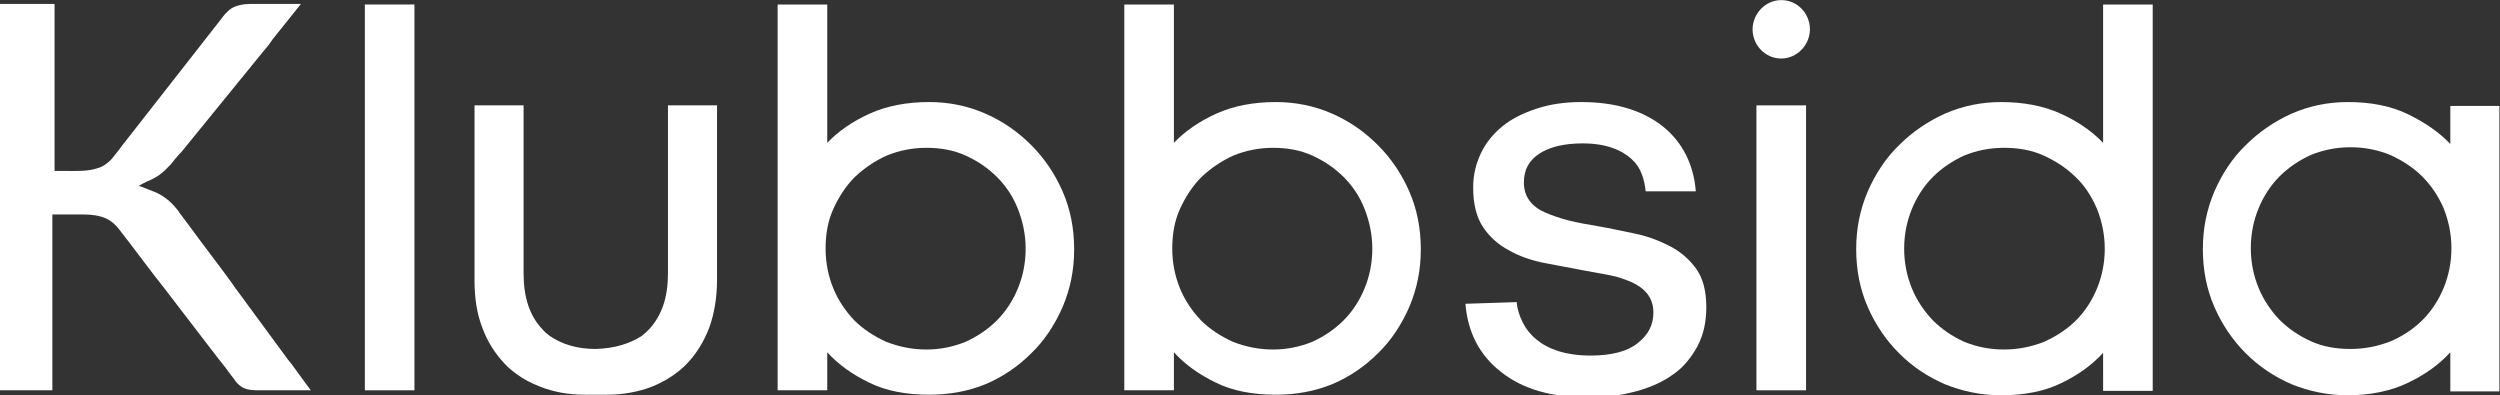
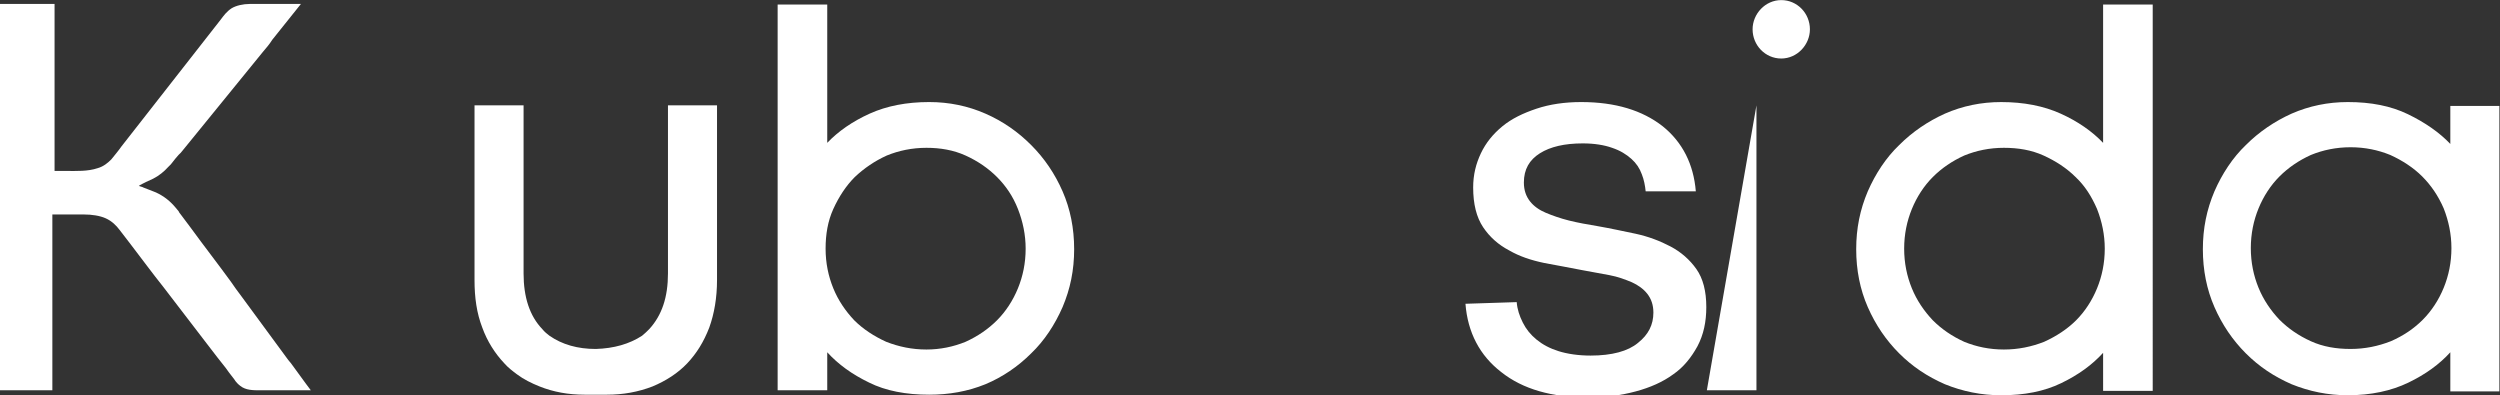
<svg xmlns="http://www.w3.org/2000/svg" version="1.1" id="svg2" width="604.667" height="95.6" viewBox="0 0 604.667 95.6">
  <rect x="0" y="0" width="604.667" height="95.6" fill="#333333" stroke="none" />
  <defs id="defs6">
    <clipPath clipPathUnits="userSpaceOnUse" id="clipPath16">
      <path d="M 0,71.7 H 453.5 V 0 H 0 Z" id="path14" />
    </clipPath>
  </defs>
  <g id="g8" transform="matrix(1.333,0,0,-1.333,0,95.6)">
    <g id="g10">
      <g id="g12" clip-path="url(#clipPath16)">
        <g id="g18" transform="translate(426.5,45)">
          <path d="m 0,0 c -2.6,0 -5,-0.5 -7.2,-1.4 -2.2,-1 -4.1,-2.3 -5.7,-3.9 -1.6,-1.6 -2.9,-3.6 -3.8,-5.8 -0.9,-2.2 -1.4,-4.6 -1.4,-7.2 0,-2.6 0.5,-5 1.4,-7.2 0.9,-2.2 2.2,-4.1 3.8,-5.8 1.6,-1.6 3.5,-2.9 5.7,-3.9 2.2,-1 4.6,-1.4 7.2,-1.4 2.6,0 5,0.5 7.3,1.4 2.3,1 4.2,2.3 5.8,3.9 1.6,1.6 2.9,3.6 3.8,5.8 0.9,2.2 1.4,4.6 1.4,7.2 0,2.5 -0.5,4.9 -1.4,7.2 -1,2.3 -2.3,4.2 -3.9,5.8 -1.6,1.6 -3.6,2.9 -5.8,3.9 C 5,-0.5 2.6,0 0,0 m 18.1,-37.2 c -2,-2.2 -4.5,-4 -7.6,-5.5 -3.1,-1.5 -6.8,-2.3 -11,-2.3 -3.6,0 -7,0.7 -10.2,2 -3.2,1.4 -5.9,3.2 -8.3,5.6 -2.4,2.4 -4.3,5.2 -5.7,8.4 -1.4,3.2 -2.1,6.7 -2.1,10.5 0,3.8 0.7,7.2 2.1,10.5 1.4,3.2 3.3,6.1 5.7,8.4 2.4,2.4 5.2,4.3 8.3,5.7 3.2,1.4 6.6,2.1 10.2,2.1 C 3.7,8.2 7.3,7.5 10.4,6 13.5,4.5 16.1,2.7 18.1,0.6 V 7.5 H 27 v -51.8 h -8.9 z" style="fill:#ffffff;fill-opacity:1;fill-rule:nonzero;stroke:none" id="path20" />
        </g>
        <g id="g22" transform="translate(363.6,8.3)">
          <path d="m 0,0 c 2.6,0 5,0.5 7.3,1.4 2.2,1 4.2,2.3 5.8,3.9 1.6,1.6 2.9,3.6 3.8,5.8 0.9,2.2 1.4,4.6 1.4,7.2 0,2.5 -0.5,4.9 -1.4,7.2 -1,2.3 -2.2,4.2 -3.9,5.8 -1.6,1.6 -3.6,2.9 -5.8,3.9 -2.2,1 -4.6,1.4 -7.2,1.4 -2.6,0 -5,-0.5 -7.2,-1.4 -2.2,-1 -4.1,-2.3 -5.7,-3.9 -1.6,-1.6 -2.9,-3.6 -3.8,-5.8 -0.9,-2.2 -1.4,-4.6 -1.4,-7.2 0,-2.6 0.5,-5 1.4,-7.2 0.9,-2.2 2.2,-4.1 3.8,-5.8 1.6,-1.6 3.5,-2.9 5.7,-3.9 C -5,0.5 -2.6,0 0,0 m 18,-0.6 c -2,-2.2 -4.5,-4 -7.6,-5.5 -3.1,-1.5 -6.7,-2.2 -10.9,-2.2 -3.6,0 -7,0.7 -10.2,2 -3.2,1.4 -5.9,3.2 -8.3,5.6 -2.4,2.4 -4.3,5.2 -5.7,8.4 -1.4,3.2 -2.1,6.7 -2.1,10.5 0,3.8 0.7,7.2 2.1,10.5 1.4,3.2 3.3,6.1 5.7,8.4 2.4,2.4 5.2,4.3 8.3,5.7 3.2,1.4 6.6,2.1 10.2,2.1 4.1,0 7.7,-0.7 10.8,-2.1 3.1,-1.4 5.7,-3.2 7.7,-5.3 v 25.1 h 9 V -7.5 h -9 z" style="fill:#ffffff;fill-opacity:1;fill-rule:nonzero;stroke:none" id="path24" />
        </g>
        <g id="g26" transform="translate(275.2,16.9)">
          <path d="m 0,0 c 0.1,-1.3 0.5,-2.5 1.1,-3.7 0.6,-1.2 1.4,-2.2 2.5,-3.1 1.1,-0.9 2.4,-1.6 4,-2.1 1.6,-0.5 3.6,-0.8 5.8,-0.8 3.9,0 6.8,0.8 8.6,2.3 1.9,1.5 2.8,3.3 2.8,5.5 0,1.4 -0.4,2.5 -1.1,3.4 C 23,2.4 22,3.1 20.9,3.6 19.7,4.1 18.4,4.6 16.8,4.9 15.2,5.2 13.6,5.5 11.9,5.8 9.7,6.2 7.3,6.7 5,7.1 2.6,7.6 0.5,8.3 -1.4,9.4 c -1.9,1 -3.5,2.4 -4.7,4.2 -1.2,1.8 -1.8,4.2 -1.8,7.2 0,2.3 0.5,4.3 1.4,6.2 0.9,1.9 2.2,3.5 3.9,4.9 1.7,1.4 3.8,2.4 6.2,3.2 2.4,0.8 5.1,1.2 8.1,1.2 6.2,0 11.1,-1.5 14.8,-4.4 3.6,-2.9 5.6,-6.9 6,-11.8 h -9.1 c -0.1,1 -0.3,2.1 -0.7,3.1 -0.4,1.1 -1,2 -1.9,2.8 -0.9,0.8 -2,1.5 -3.5,2 -1.4,0.5 -3.2,0.8 -5.3,0.8 C 8.7,28.8 6.1,28.2 4.2,27 2.3,25.8 1.3,24.1 1.3,21.7 c 0,-1.4 0.4,-2.5 1.1,-3.4 0.7,-0.9 1.7,-1.6 2.9,-2.1 1.2,-0.5 2.6,-1 4.2,-1.4 1.6,-0.4 3.3,-0.7 5.1,-1 2.3,-0.4 4.6,-0.9 7,-1.4 2.3,-0.5 4.4,-1.3 6.3,-2.3 1.9,-1 3.5,-2.4 4.7,-4.1 1.2,-1.7 1.8,-4 1.8,-6.9 0,-2.7 -0.5,-5 -1.6,-7.1 -1.1,-2 -2.5,-3.8 -4.4,-5.1 -1.9,-1.4 -4.2,-2.4 -6.8,-3.1 -2.6,-0.7 -5.5,-1.1 -8.6,-1.1 -6.6,0 -11.9,1.5 -15.8,4.6 -3.9,3 -6.1,7.2 -6.5,12.4 z" style="fill:#ffffff;fill-opacity:1;fill-rule:nonzero;stroke:none" id="path28" />
        </g>
        <g id="g30" transform="translate(231,8.3)">
-           <path d="m 0,0 c 2.5,0 4.9,0.5 7.1,1.4 2.2,1 4.1,2.3 5.7,3.9 1.6,1.6 2.9,3.6 3.8,5.8 0.9,2.2 1.4,4.6 1.4,7.2 0,2.5 -0.5,4.9 -1.4,7.2 -0.9,2.3 -2.2,4.2 -3.8,5.8 -1.6,1.6 -3.5,2.9 -5.7,3.9 -2.2,1 -4.6,1.4 -7.1,1.4 -2.6,0 -5,-0.5 -7.2,-1.4 -2.2,-1 -4.1,-2.3 -5.8,-3.9 -1.6,-1.6 -2.9,-3.6 -3.9,-5.8 -1,-2.2 -1.4,-4.6 -1.4,-7.2 0,-2.6 0.5,-5 1.4,-7.2 C -16,8.9 -14.7,7 -13.1,5.3 -11.5,3.7 -9.5,2.4 -7.3,1.4 -5,0.5 -2.6,0 0,0 m 0.5,-8.2 c -4.2,0 -7.9,0.7 -10.9,2.2 -3.1,1.5 -5.6,3.3 -7.6,5.5 v -6.9 h -9 v 70 h 9 V 37.5 c 2,2.1 4.6,3.9 7.7,5.3 3.1,1.4 6.7,2.1 10.8,2.1 3.6,0 7,-0.7 10.2,-2.1 3.2,-1.4 5.9,-3.3 8.3,-5.7 2.4,-2.4 4.3,-5.2 5.7,-8.4 C 26.1,25.5 26.8,22 26.8,18.2 26.8,14.4 26.1,11 24.7,7.7 23.3,4.5 21.4,1.6 19,-0.7 16.6,-3.1 13.8,-5 10.7,-6.3 7.5,-7.6 4.1,-8.2 0.5,-8.2" style="fill:#ffffff;fill-opacity:1;fill-rule:nonzero;stroke:none" id="path32" />
-         </g>
+           </g>
        <g id="g34" transform="translate(168.1,8.3)">
          <path d="m 0,0 c 2.5,0 4.9,0.5 7.1,1.4 2.2,1 4.1,2.3 5.7,3.9 1.6,1.6 2.9,3.6 3.8,5.8 0.9,2.2 1.4,4.6 1.4,7.2 0,2.5 -0.5,4.9 -1.4,7.2 -0.9,2.3 -2.2,4.2 -3.8,5.8 -1.6,1.6 -3.5,2.9 -5.7,3.9 -2.2,1 -4.6,1.4 -7.1,1.4 -2.6,0 -5,-0.5 -7.2,-1.4 -2.2,-1 -4.1,-2.3 -5.8,-3.9 -1.6,-1.6 -2.9,-3.6 -3.9,-5.8 -1,-2.2 -1.4,-4.6 -1.4,-7.2 0,-2.6 0.5,-5 1.4,-7.2 C -16,8.9 -14.7,7 -13.1,5.3 -11.5,3.7 -9.5,2.4 -7.3,1.4 -5,0.5 -2.6,0 0,0 m 0.5,-8.2 c -4.2,0 -7.9,0.7 -10.9,2.2 -3.1,1.5 -5.6,3.3 -7.6,5.5 v -6.9 h -9 v 70 h 9 V 37.5 c 2,2.1 4.6,3.9 7.7,5.3 3.1,1.4 6.7,2.1 10.8,2.1 3.6,0 7,-0.7 10.2,-2.1 3.2,-1.4 5.9,-3.3 8.3,-5.7 2.4,-2.4 4.3,-5.2 5.7,-8.4 C 26.1,25.5 26.8,22 26.8,18.2 26.8,14.4 26.1,11 24.7,7.7 23.3,4.5 21.4,1.6 19,-0.7 16.6,-3.1 13.8,-5 10.7,-6.3 7.5,-7.6 4.1,-8.2 0.5,-8.2" style="fill:#ffffff;fill-opacity:1;fill-rule:nonzero;stroke:none" id="path36" />
        </g>
-         <path d="m 66.2,70.9 h 9 v -70 h -9 z" style="fill:#ffffff;fill-opacity:1;fill-rule:nonzero;stroke:none" id="path38" />
        <g id="g40" transform="translate(0,0.9)">
          <path d="m 0,0 h 9.5 v 31.9 h 5.8 c 1.3,0 2.8,-0.2 3.9,-0.7 1.1,-0.5 1.9,-1.3 2.5,-2.1 l 2,-2.6 c 2,-2.6 3.9,-5.2 5.9,-7.7 2.6,-3.4 5.3,-6.9 7.9,-10.3 0.7,-0.9 1.3,-1.7 2,-2.6 0.6,-0.8 1.4,-1.7 2,-2.6 C 41.7,3 42.3,2.3 42.5,2 42.8,1.5 43.2,1.1 43.6,0.8 44.6,0 45.9,0 47.3,0 h 9.1 l -0.9,1.2 c -0.9,1.2 -1.8,2.5 -2.7,3.7 -0.2,0.2 -0.3,0.4 -0.5,0.6 l -8.6,11.7 c -0.6,0.8 -1.2,1.6 -1.8,2.5 -2.4,3.3 -4.9,6.5 -7.3,9.8 -0.3,0.4 -0.6,0.8 -0.9,1.2 -0.3,0.4 -0.6,0.8 -0.9,1.2 -0.2,0.2 -0.3,0.4 -0.4,0.6 -0.2,0.2 -0.3,0.4 -0.5,0.6 -1,1.2 -2.1,2.1 -3.6,2.8 -0.7,0.3 -1.6,0.6 -2.3,0.9 -0.1,0.1 -0.7,0.2 -0.8,0.3 0.1,0.1 1.1,0.6 1.3,0.7 0.4,0.2 0.9,0.4 1.3,0.6 1,0.5 2,1.3 2.7,2.1 L 31,41 c 0.2,0.3 1.5,1.9 1.8,2.1 0.3,0.4 0.6,0.7 0.9,1.1 l 14,17.2 c 0.6,0.7 1.2,1.4 1.7,2.2 l 5.2,6.5 H 45.3 C 44.1,70.1 42.8,69.8 42,69.3 41.1,68.7 40.6,68 40,67.2 39.4,66.4 38.8,65.7 38.2,64.9 37.6,64.1 37,63.4 36.4,62.6 L 34.6,60.3 C 34,59.5 33.4,58.8 32.8,58 31.6,56.5 30.4,54.9 29.2,53.4 28.6,52.6 28,51.9 27.4,51.1 26.8,50.3 26.2,49.6 25.6,48.8 24.4,47.3 23.2,45.7 22,44.2 21.6,43.6 20.6,42.4 20.2,41.9 19.6,41.3 18.8,40.6 17.7,40.3 15.9,39.7 13.9,39.8 12,39.8 H 9.9 V 70.1 H 0 Z" style="fill:#ffffff;fill-opacity:1;fill-rule:evenodd;stroke:none" id="path42" />
        </g>
        <g id="g44" transform="translate(323.2,61.1)">
          <path d="M 0,0 C 2.9,0 5.2,2.5 5.2,5.3 5.2,8.2 2.9,10.6 0,10.6 -2.9,10.6 -5.2,8.1 -5.2,5.3 -5.2,2.4 -2.9,0 0,0" style="fill:#ffffff;fill-opacity:1;fill-rule:nonzero;stroke:none" id="path46" />
        </g>
-         <path d="m 318.7,52.6 h 9 V 0.9 h -9 z" style="fill:#ffffff;fill-opacity:1;fill-rule:nonzero;stroke:none" id="path48" />
+         <path d="m 318.7,52.6 V 0.9 h -9 z" style="fill:#ffffff;fill-opacity:1;fill-rule:nonzero;stroke:none" id="path48" />
        <g id="g50" transform="translate(110.1,0.1)">
          <path d="M 0,0 H -2 -3.9 -4 c -3,0 -5.7,0.5 -8.2,1.5 -1.5,0.6 -2.9,1.3 -4.1,2.2 -0.8,0.6 -1.6,1.2 -2.3,2 -1.7,1.8 -3.1,4 -4,6.5 -1,2.6 -1.4,5.4 -1.4,8.6 v 31.7 h 7.7 1.2 V 22 c 0,-4.3 1.1,-7.7 3.4,-10.1 0.4,-0.5 0.9,-0.9 1.3,-1.2 2.3,-1.6 5.1,-2.4 8.4,-2.4 3.3,0.1 6.1,0.9 8.4,2.4 0.5,0.4 0.9,0.8 1.3,1.2 2.3,2.5 3.4,5.8 3.4,10.1 V 52.5 H 20 V 20.8 C 20,17.6 19.5,14.7 18.6,12.2 17.6,9.6 16.3,7.5 14.6,5.7 12.9,3.9 10.7,2.5 8.3,1.5 5.7,0.5 3,0 0,0" style="fill:#ffffff;fill-opacity:1;fill-rule:nonzero;stroke:none" id="path52" />
        </g>
      </g>
    </g>
  </g>
</svg>